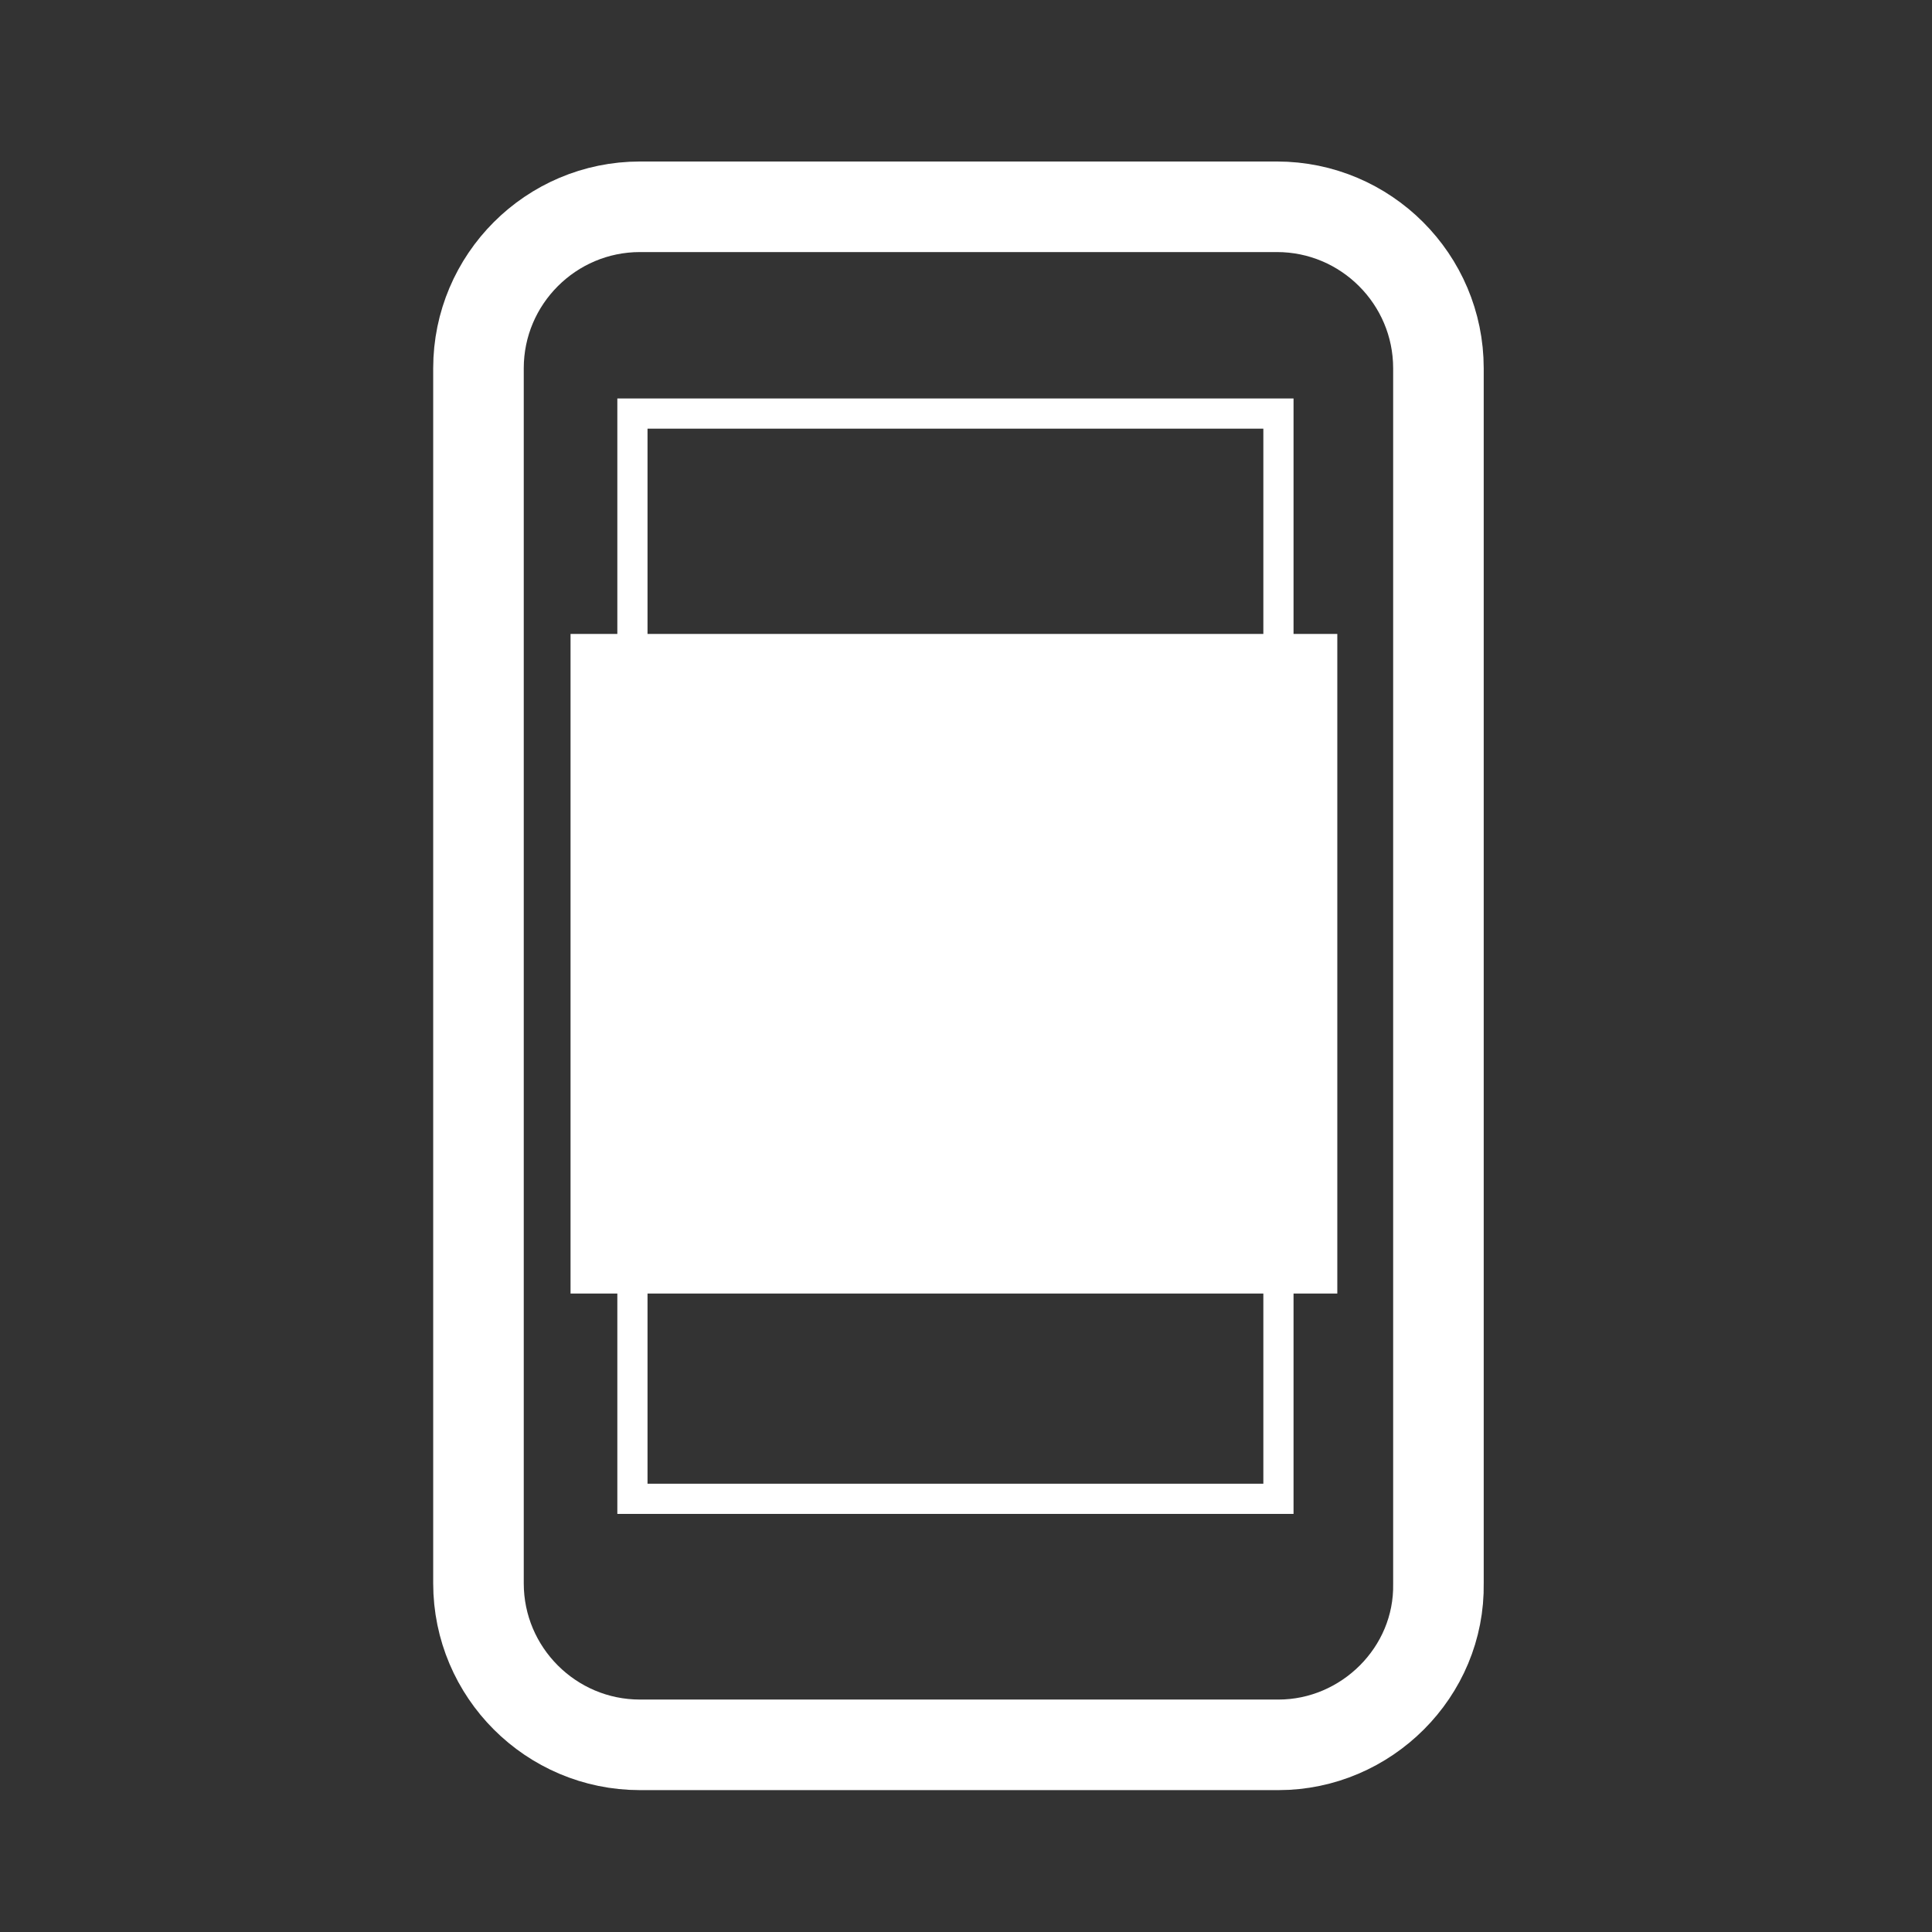
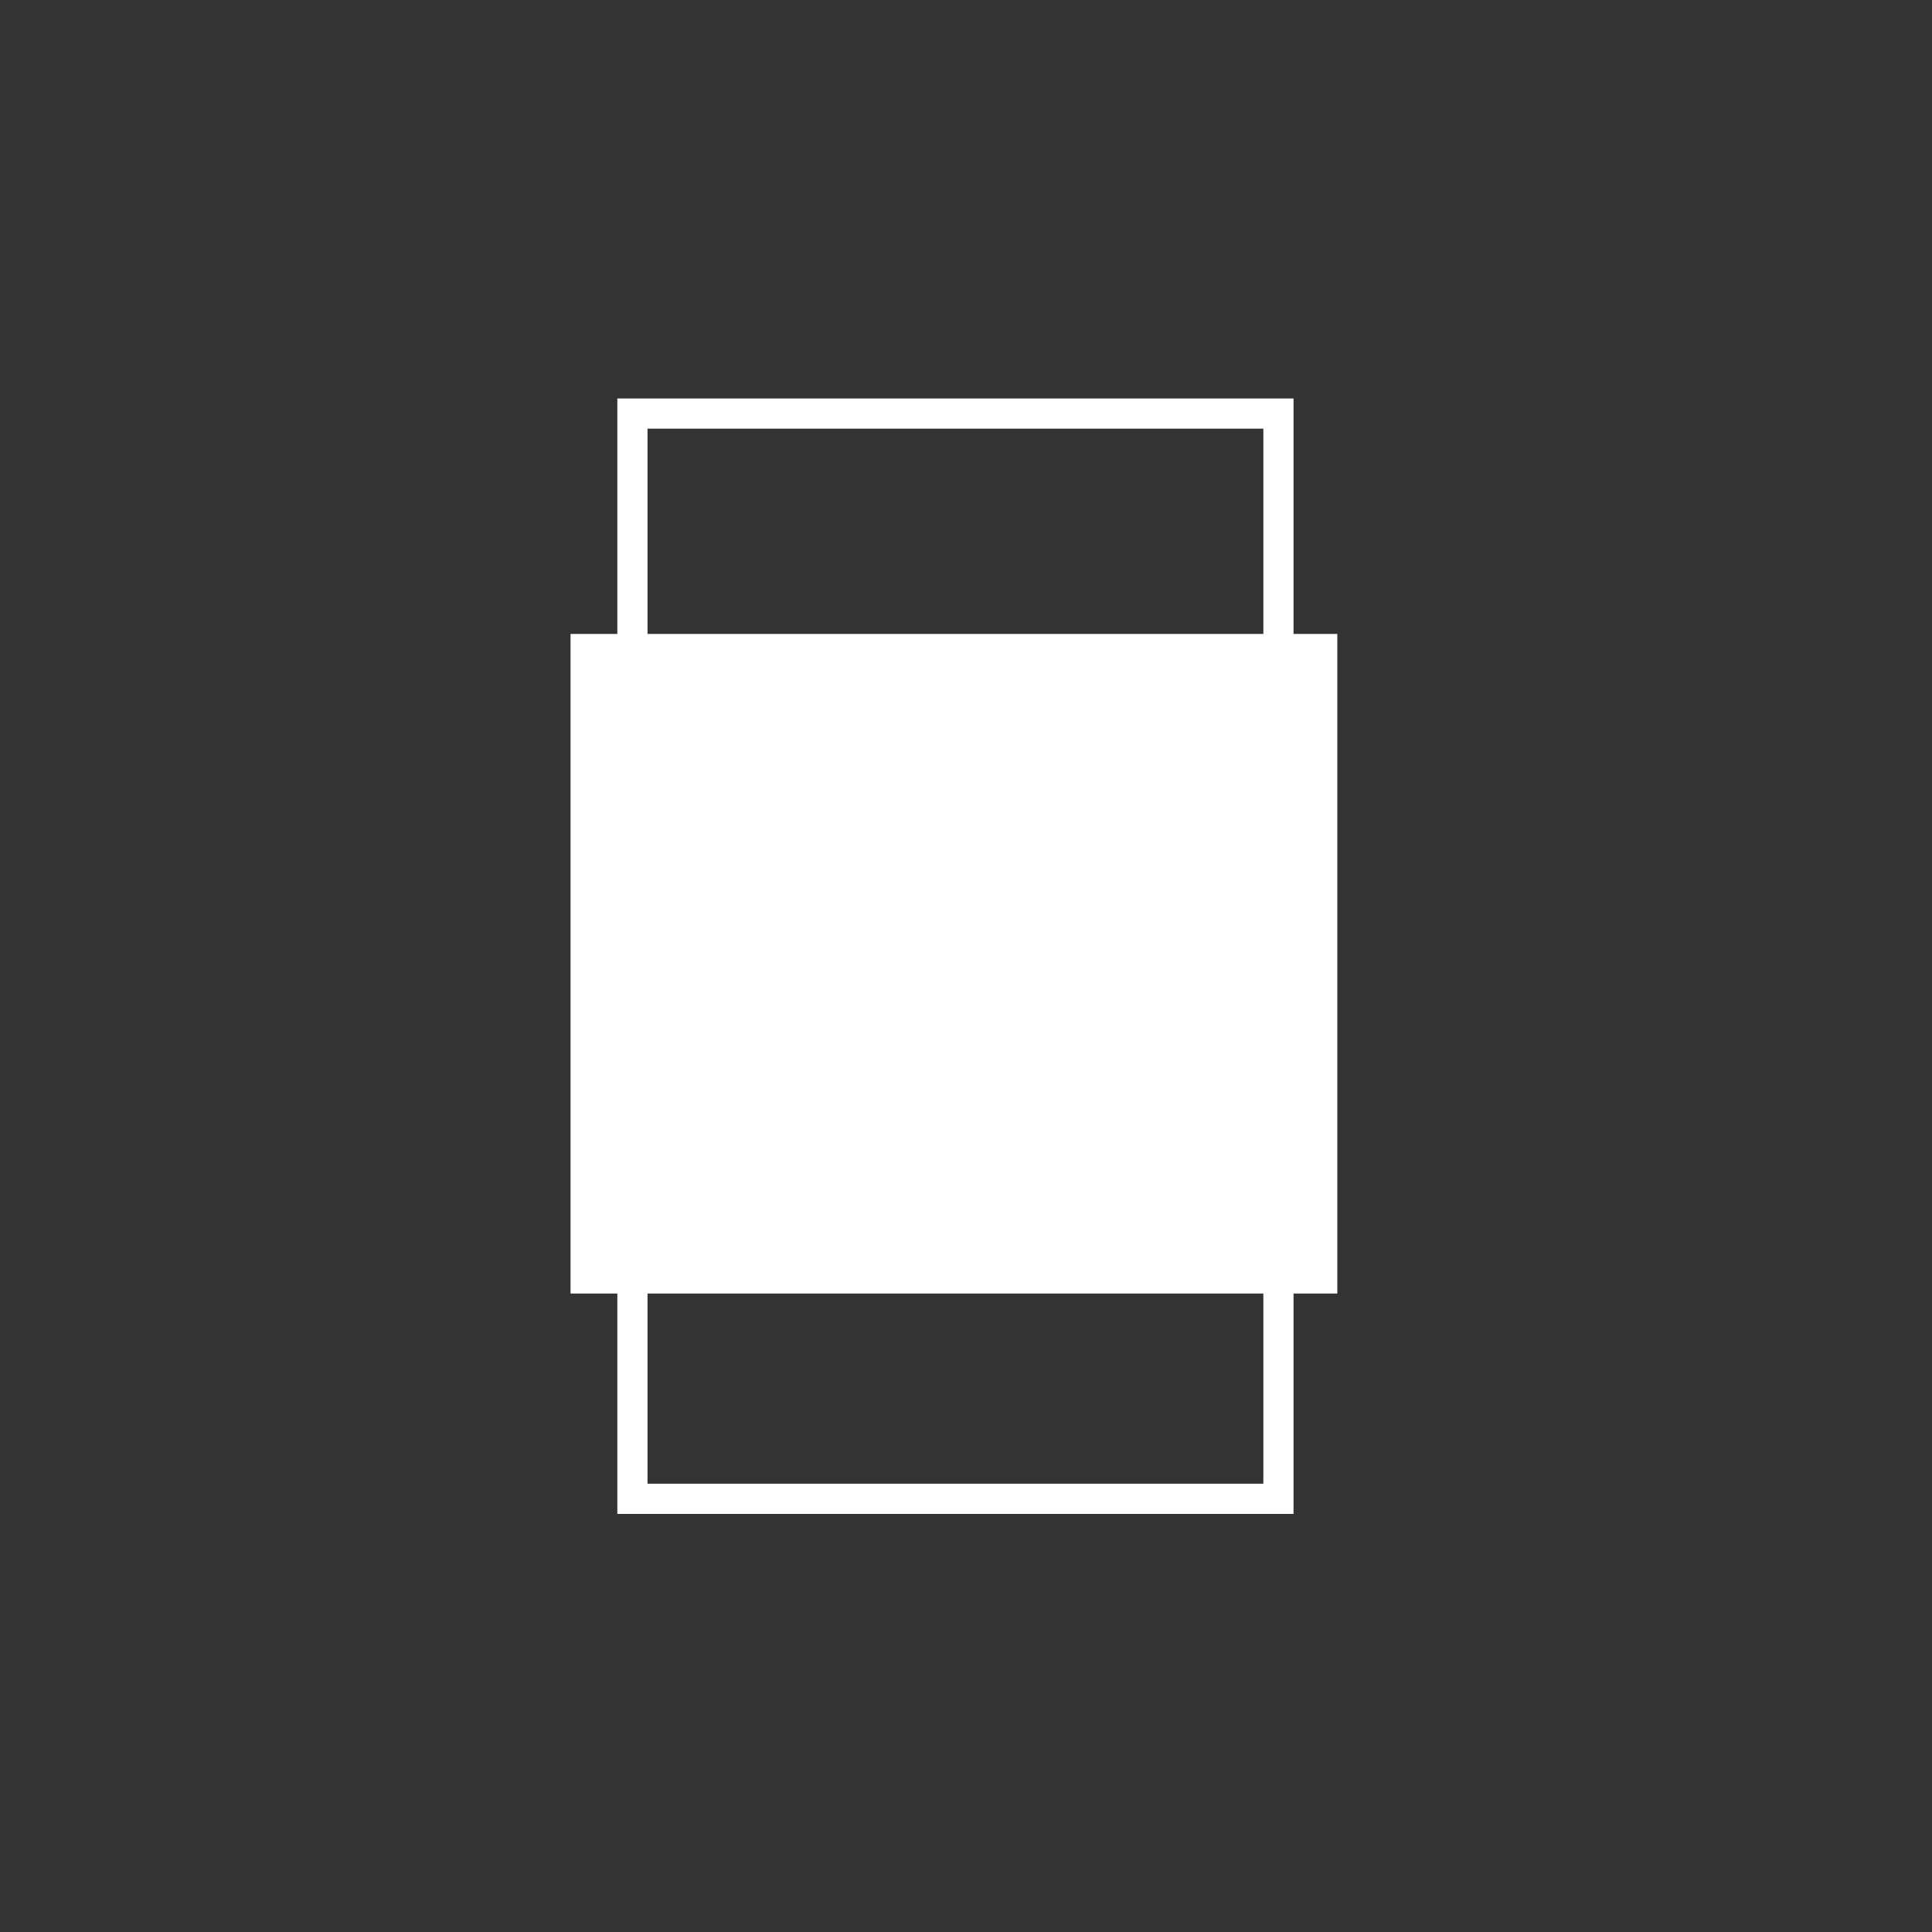
<svg xmlns="http://www.w3.org/2000/svg" version="1.1" id="图层_1" x="0px" y="0px" viewBox="0 0 128 128" style="enable-background:new 0 0 128 128;" xml:space="preserve">
  <rect x="0" y="0" width="128" height="128" fill="#333333" stroke="none" />
  <style type="text/css">
	.st0{fill:none;stroke:#FFFFFF;stroke-width:6;stroke-miterlimit:10;}
	.st1{fill:#FFFFFF;}
	.st2{fill:none;stroke:#FFFFFF;stroke-width:2;stroke-miterlimit:10;}
</style>
-   <path class="st0" d="M84.7,115.6H42.4c-5.9,0-10.7-4.8-10.7-10.7V24.4c0-5.9,4.8-10.7,10.7-10.7h42.2c5.9,0,10.7,4.8,10.7,10.7v80.5  C95.4,110.8,90.5,115.6,84.7,115.6z" />
  <rect x="37.8" y="42" class="st1" width="50.8" height="43.7" />
  <rect x="41.9" y="27.4" class="st2" width="42.8" height="17.4" />
  <rect x="41.9" y="82.7" class="st2" width="42.8" height="16.6" />
</svg>